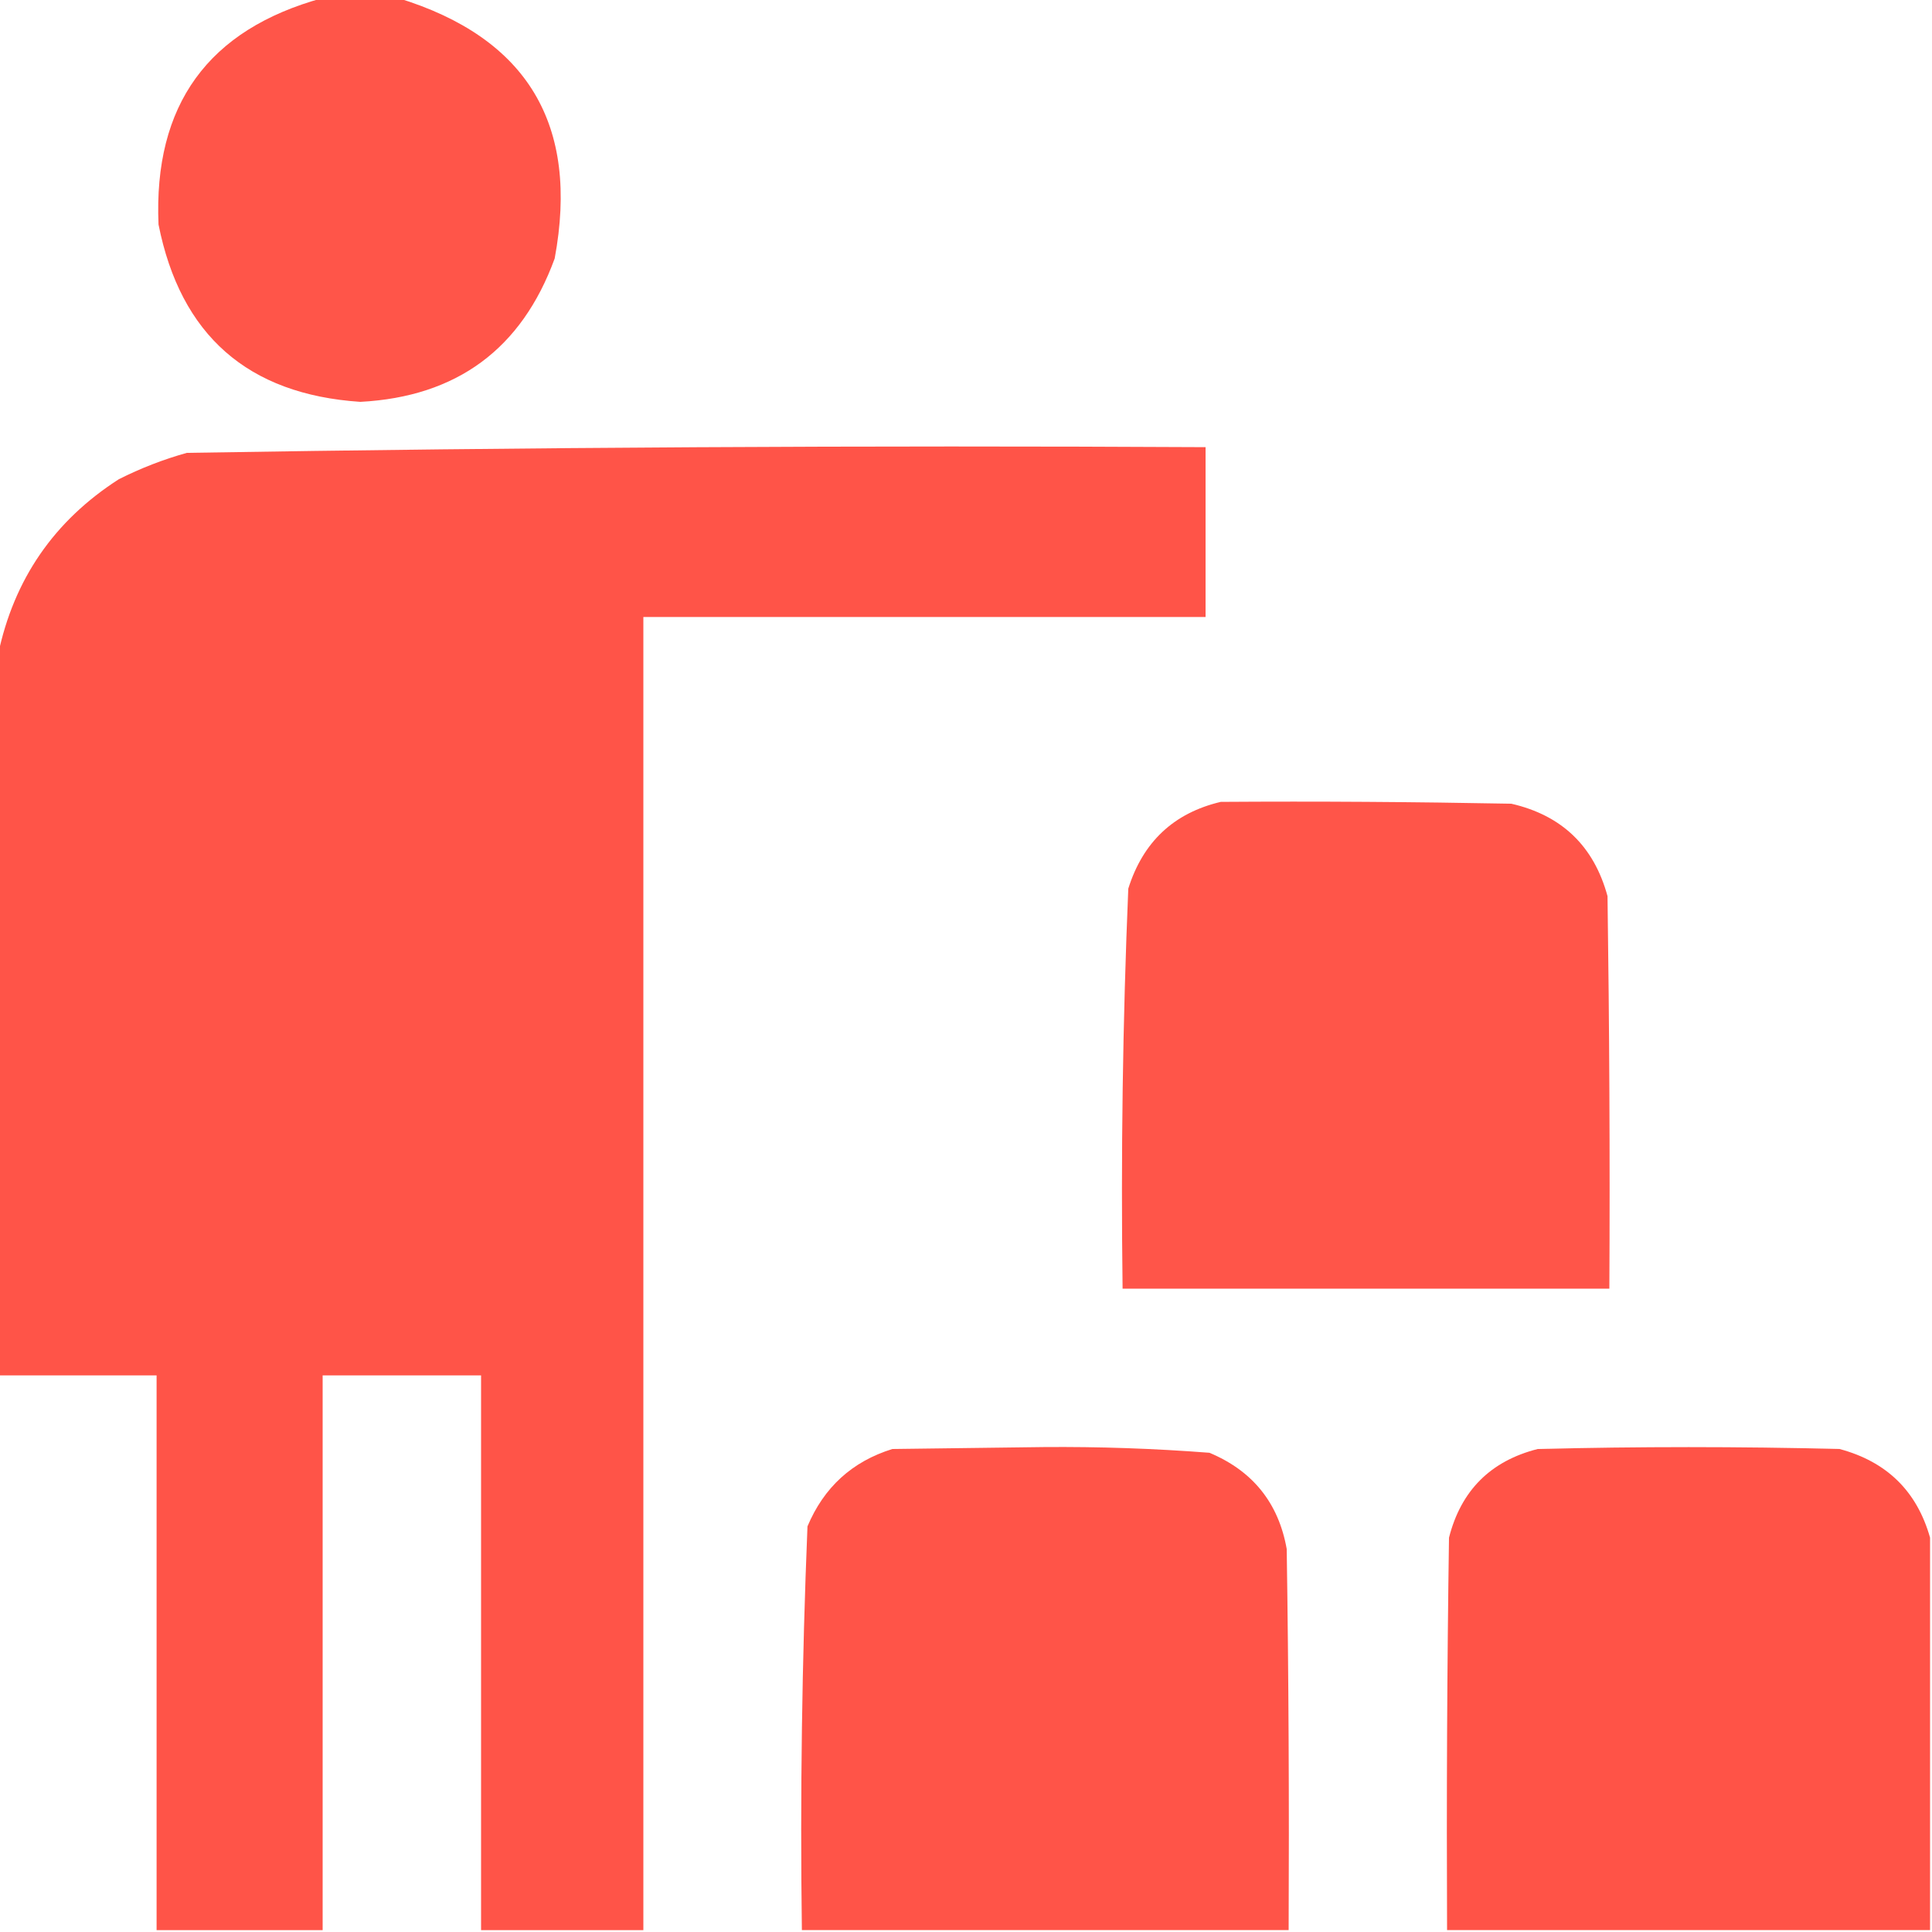
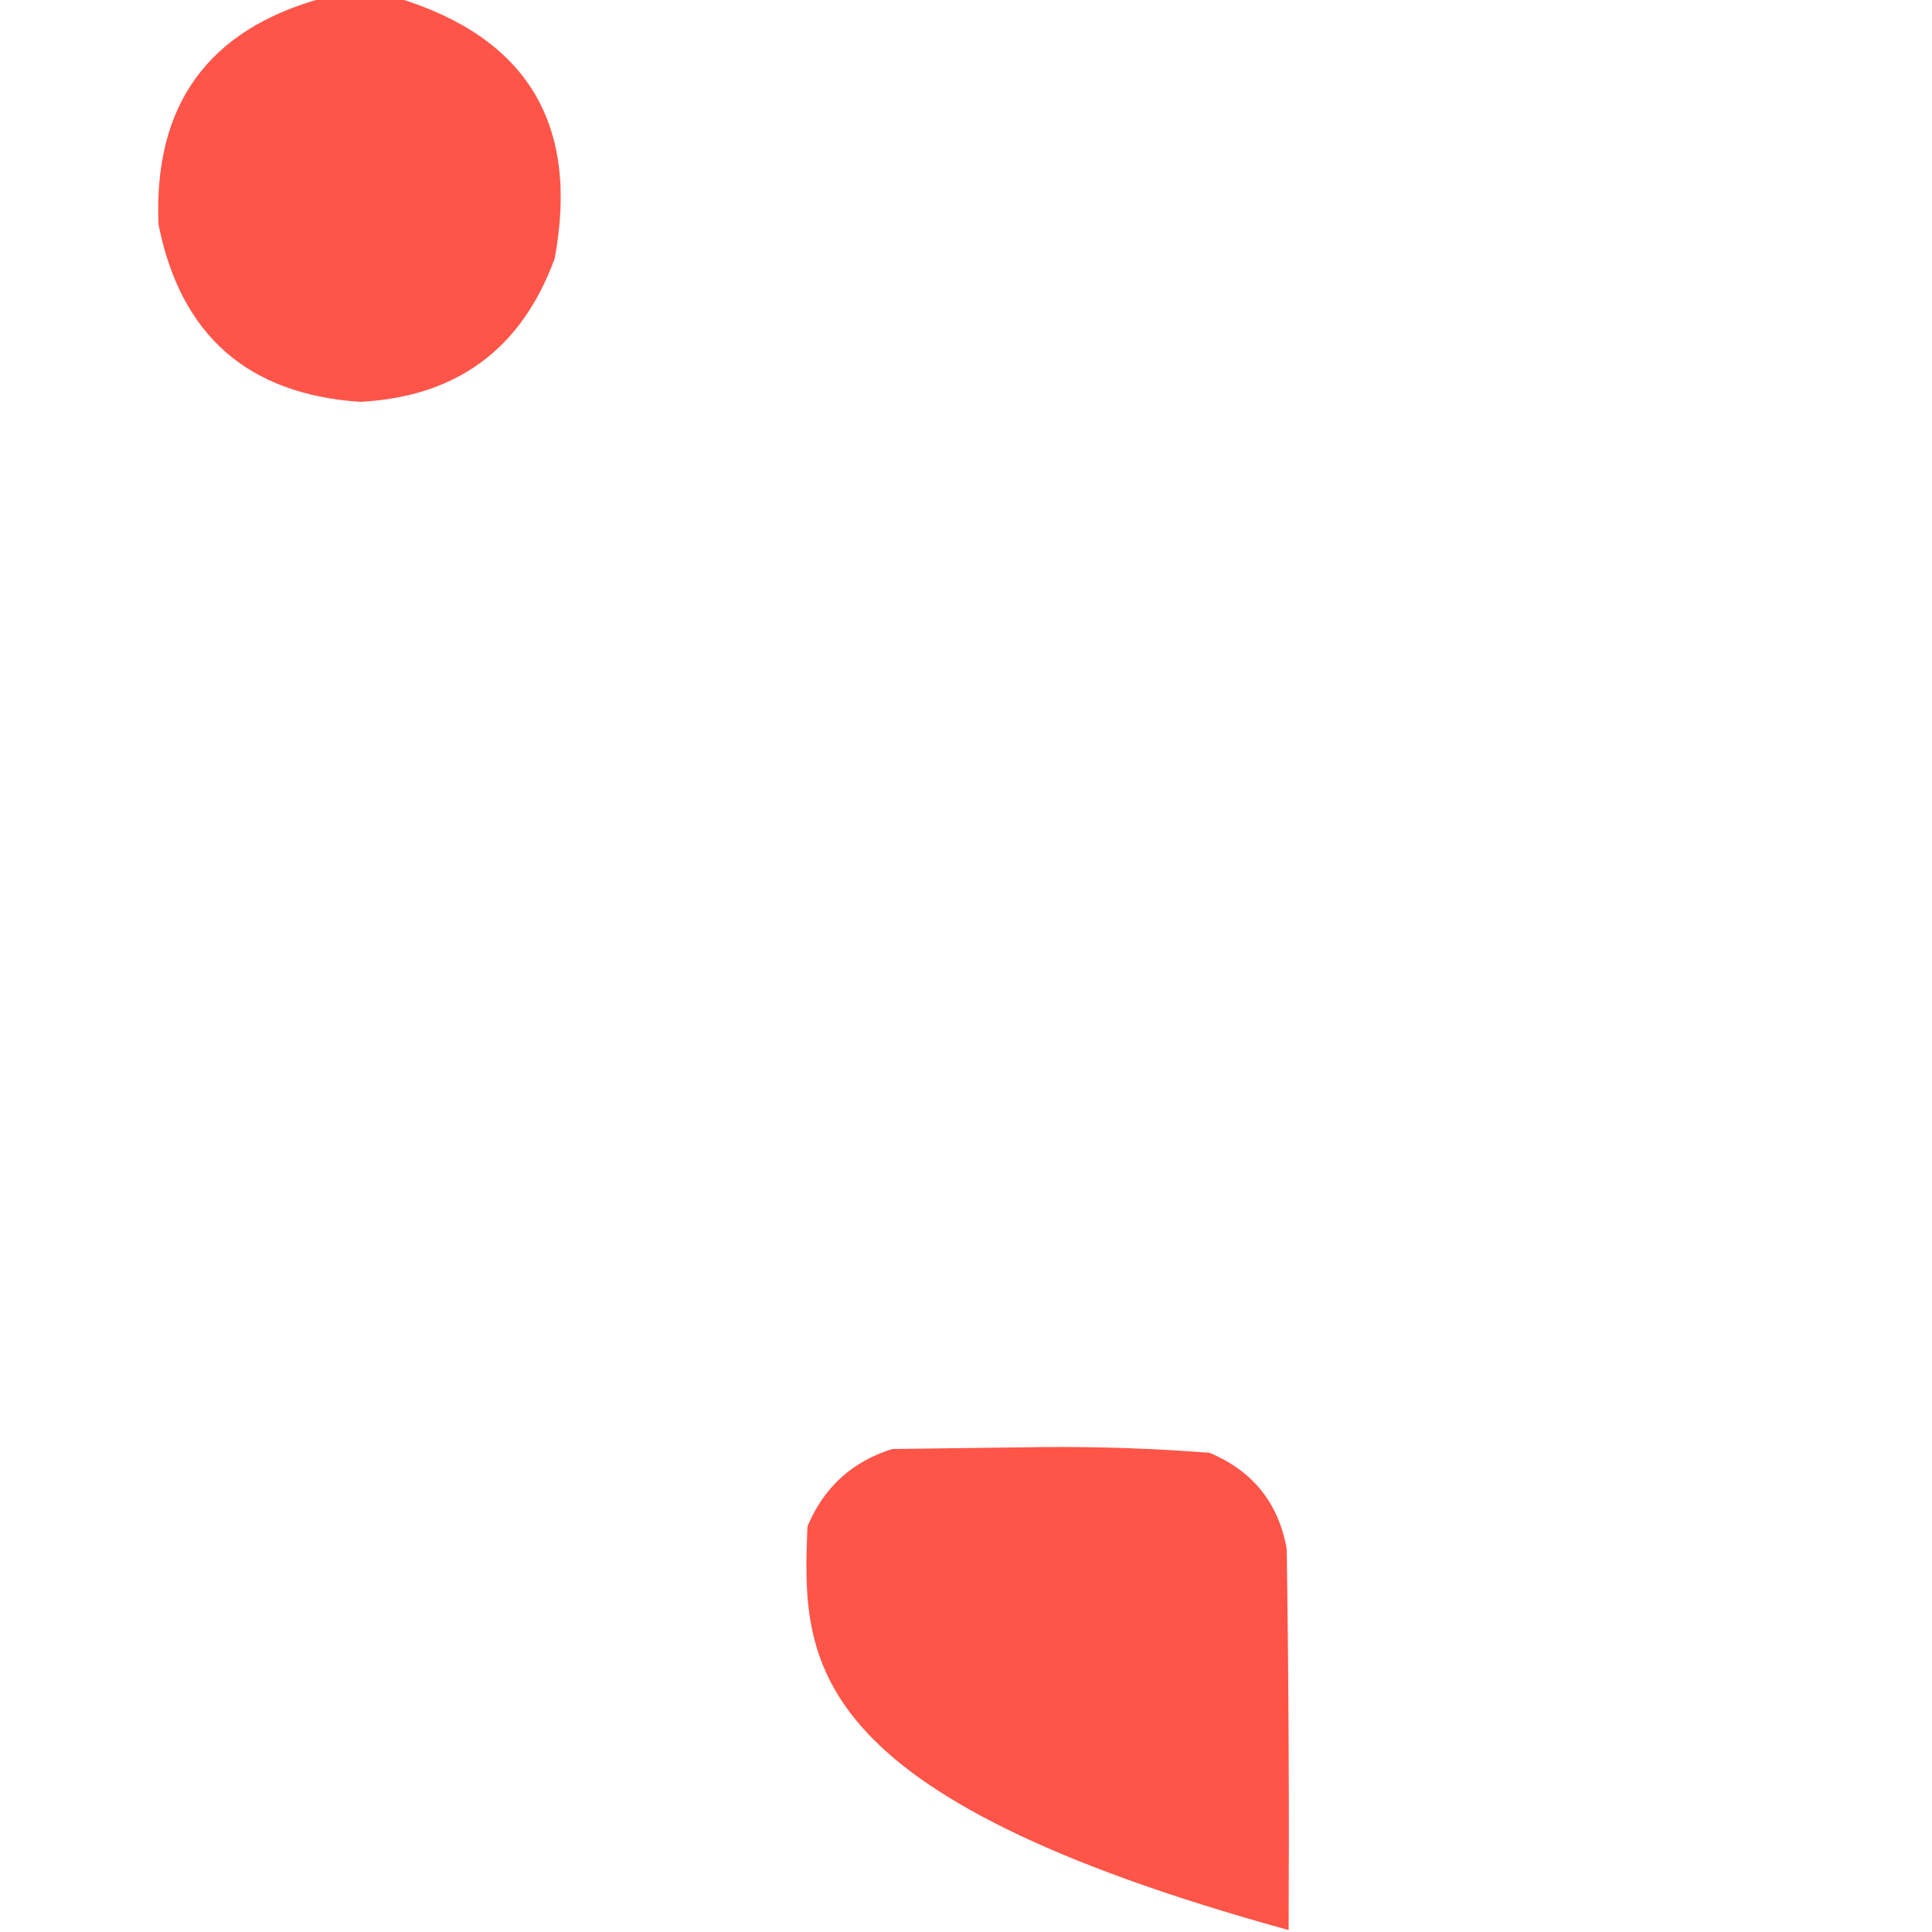
<svg xmlns="http://www.w3.org/2000/svg" width="20" height="20" viewBox="0 0 20 20" fill="none">
  <g clip-path="url(#clip0_6_524)">
    <path opacity="0.986" fill-rule="evenodd" clip-rule="evenodd" d="M3.34 -0.02C3.6 -0.02 3.861 -0.02 4.121 -0.02C5.46 0.391 6 1.29 5.742 2.676C5.4 3.612 4.729 4.107 3.73 4.16C2.565 4.082 1.869 3.47 1.641 2.324C1.588 1.086 2.154 0.305 3.34 -0.02Z" fill="#FF5347" />
-     <path opacity="0.992" fill-rule="evenodd" clip-rule="evenodd" d="M6.66 19.981C6.1 19.981 5.54 19.981 4.98 19.981C4.98 18.067 4.98 16.152 4.98 14.238C4.434 14.238 3.887 14.238 3.34 14.238C3.34 16.152 3.34 18.067 3.34 19.981C2.767 19.981 2.194 19.981 1.621 19.981C1.621 18.067 1.621 16.152 1.621 14.238C1.074 14.238 0.527 14.238 -0.02 14.238C-0.02 11.751 -0.02 9.264 -0.02 6.777C0.143 5.997 0.56 5.391 1.23 4.961C1.456 4.847 1.69 4.756 1.934 4.688C5.448 4.63 8.964 4.61 12.48 4.629C12.48 5.215 12.48 5.801 12.48 6.387C10.54 6.387 8.6 6.387 6.66 6.387C6.66 10.918 6.66 15.449 6.66 19.981Z" fill="#FF5347" />
-     <path opacity="0.985" fill-rule="evenodd" clip-rule="evenodd" d="M12.637 8.301C13.639 8.294 14.642 8.301 15.645 8.32C16.168 8.44 16.5 8.759 16.641 9.277C16.66 10.632 16.667 11.986 16.66 13.34C14.98 13.34 13.301 13.34 11.621 13.34C11.603 11.958 11.622 10.578 11.68 9.199C11.832 8.715 12.151 8.416 12.637 8.301Z" fill="#FF5347" />
-     <path opacity="0.992" fill-rule="evenodd" clip-rule="evenodd" d="M13.34 19.98C11.66 19.98 9.98 19.98 8.301 19.98C8.282 18.585 8.302 17.192 8.359 15.801C8.529 15.396 8.822 15.129 9.238 15C9.759 14.993 10.28 14.987 10.801 14.98C11.376 14.975 11.949 14.995 12.52 15.039C12.967 15.226 13.235 15.557 13.32 16.035C13.34 17.35 13.346 18.665 13.34 19.98Z" fill="#FF5347" />
-     <path opacity="0.998" fill-rule="evenodd" clip-rule="evenodd" d="M19.98 15.918C19.98 17.272 19.98 18.626 19.98 19.98C18.314 19.98 16.647 19.98 14.98 19.98C14.974 18.626 14.98 17.272 15 15.918C15.124 15.43 15.43 15.124 15.918 15C16.96 14.974 18.001 14.974 19.043 15C19.532 15.131 19.844 15.437 19.98 15.918Z" fill="#FF5347" />
+     <path opacity="0.992" fill-rule="evenodd" clip-rule="evenodd" d="M13.34 19.98C8.282 18.585 8.302 17.192 8.359 15.801C8.529 15.396 8.822 15.129 9.238 15C9.759 14.993 10.28 14.987 10.801 14.98C11.376 14.975 11.949 14.995 12.52 15.039C12.967 15.226 13.235 15.557 13.32 16.035C13.34 17.35 13.346 18.665 13.34 19.98Z" fill="#FF5347" />
  </g>
  <defs>
    <clipPath id="clip0_6_524">
      <rect width="20" height="20" fill="white" />
    </clipPath>
  </defs>
</svg>